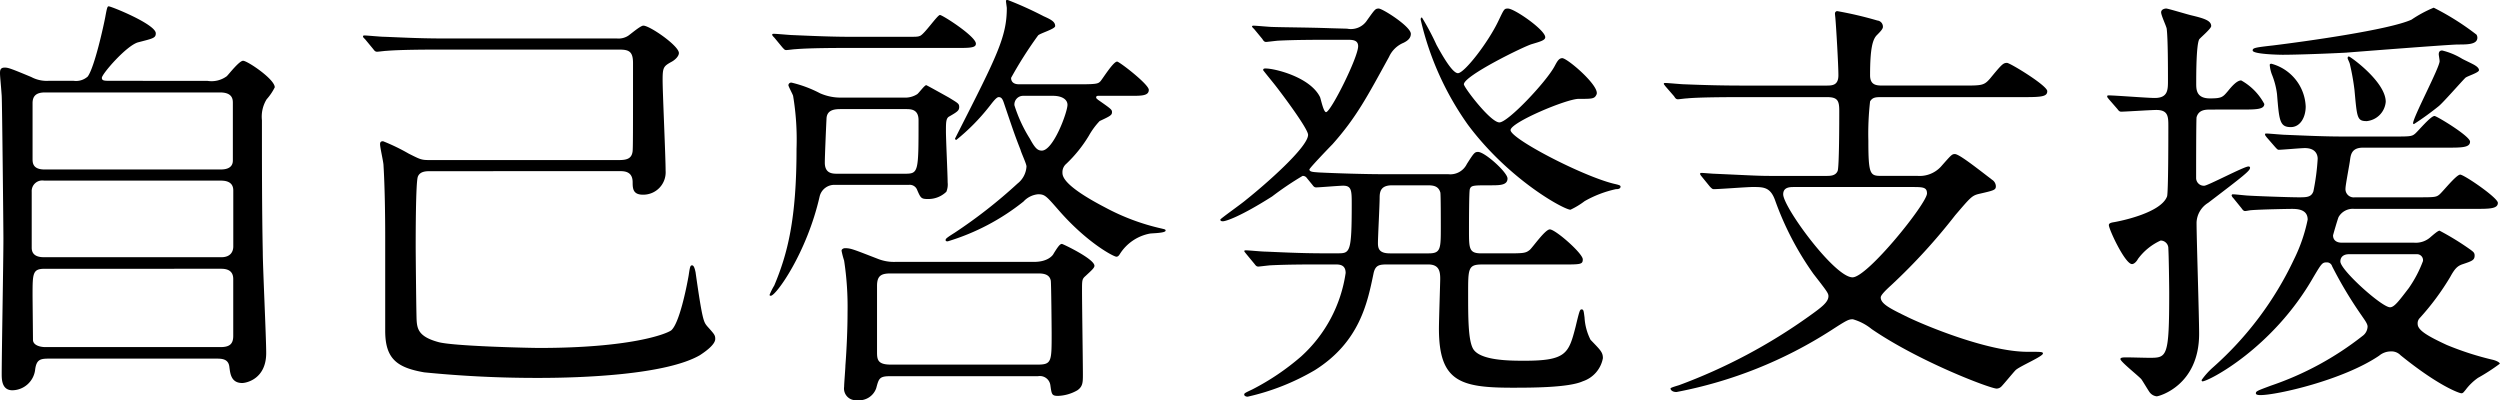
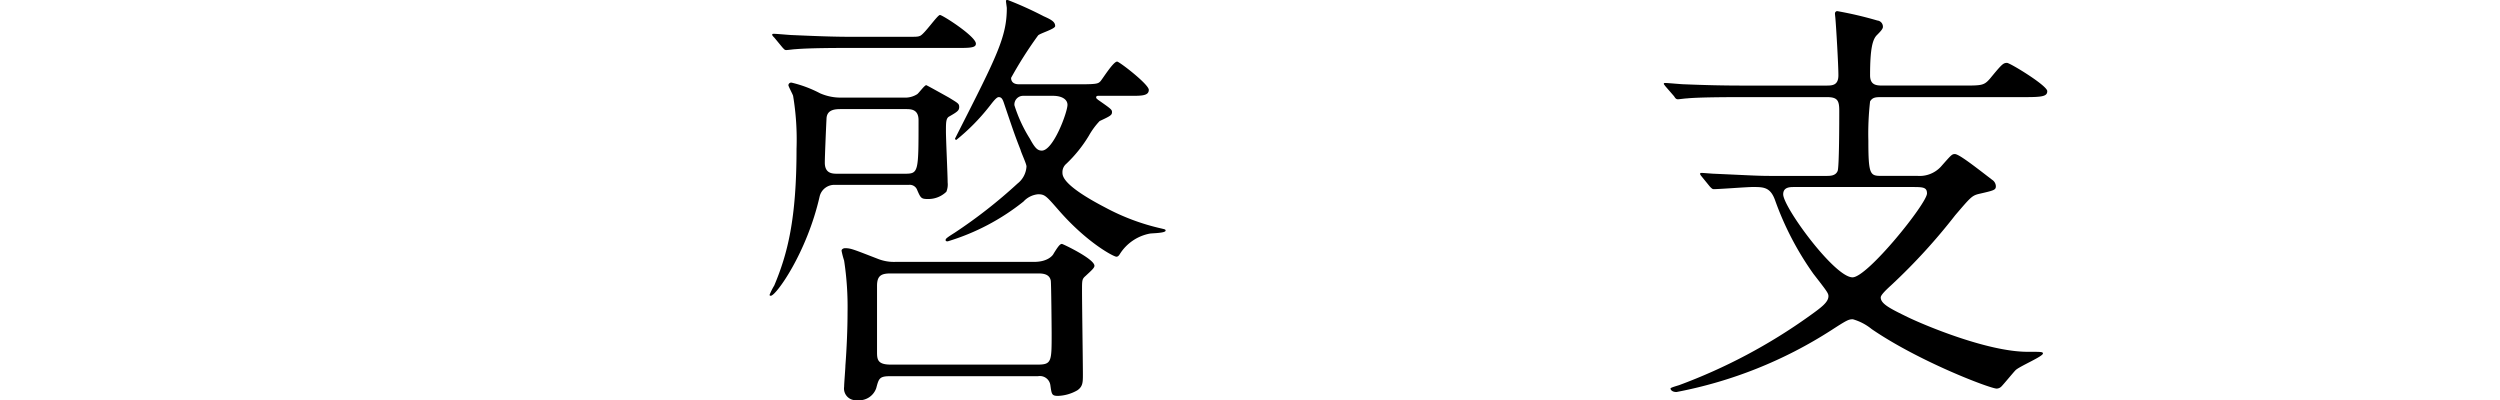
<svg xmlns="http://www.w3.org/2000/svg" width="262.847" height="42.073" viewBox="0 0 262.847 42.073">
  <g id="heading-enlight" transform="translate(-156.1 -7944.568)">
-     <path id="パス_8032" data-name="パス 8032" d="M177.924,7953.072a2.7,2.7,0,0,0,2.024-.495c.226-.224,1.306-1.62,1.71-1.62.45,0,3.33,1.936,3.33,2.79a5.656,5.656,0,0,1-.854,1.261,3.477,3.477,0,0,0-.495,2.2c0,4.5,0,9.36.09,13.905,0,1.485.359,8.909.359,10.574,0,2.745-2.114,3.15-2.52,3.15-1.17,0-1.259-.989-1.349-1.665-.09-.9-.811-.9-1.441-.9H161.409c-.99,0-1.485,0-1.62,1.215a2.451,2.451,0,0,1-2.385,2.114c-1.125,0-1.125-1.169-1.125-1.709,0-2.025.18-11.969.18-14.219,0-1.17-.135-14.355-.18-15.03-.09-1.305-.179-2.024-.179-2.385,0-.315.045-.584.495-.584.359,0,.63.09,2.79.99a3.444,3.444,0,0,0,1.844.4h2.61a1.846,1.846,0,0,0,1.485-.449c.72-.99,1.665-5.31,1.845-6.256.18-.99.225-1.125.36-1.125.27,0,4.95,1.891,4.95,2.836,0,.494-.27.539-1.845.944-1.215.316-3.825,3.331-3.825,3.736,0,.314.27.314.9.314Zm-17.19,10.485a1.116,1.116,0,0,0-1.3,1.17v5.894c0,.99.989.99,1.349.99h18.584c1.08,0,1.26-.719,1.26-1.125v-5.894c0-1.035-.989-1.035-1.394-1.035Zm.09-9.27c-.9,0-1.3.36-1.3,1.125v5.85c0,.4,0,1.125,1.259,1.125h18.45c.36,0,1.349,0,1.349-.946v-6.029c0-.359,0-1.125-1.349-1.125Zm18.449,26.774c.9,0,1.35-.27,1.35-1.17v-5.985c0-.585-.269-1.08-1.26-1.08H160.824c-1.3,0-1.3.45-1.3,2.836,0,.225.044,4.409.044,4.68.045.539.765.719,1.305.719Z" />
-     <path id="パス_8033" data-name="パス 8033" d="M201.329,7962.566c-.4,0-1.08,0-1.3.586-.224.629-.224,6.254-.224,7.334,0,.5.045,5.805.09,7.561.045,1.034.134,1.889,2.25,2.474,1.484.45,9.718.63,10.619.63,9.585,0,13.319-1.44,13.9-1.844.856-.721,1.62-4.5,1.845-5.805.136-.945.18-1.035.36-1.035.225,0,.316.539.361.72.719,5.084.854,5.219,1.214,5.669.765.855.855.945.855,1.35,0,.675-1.35,1.53-1.62,1.71-3.6,2.07-12.419,2.385-16.919,2.385a118.759,118.759,0,0,1-12.06-.585c-2.835-.495-4.1-1.4-4.1-4.364v-9.946c0-2.2-.044-5.263-.179-7.468,0-.316-.361-1.846-.361-2.206,0-.225.09-.315.316-.315a20.493,20.493,0,0,1,2.7,1.306c1.17.584,1.306.673,2.115.673h20.025c.9,0,1.3-.224,1.394-.9.045-.36.045-1.934.045-9.314,0-1.216-.45-1.4-1.439-1.4H202.364c-1.08,0-4.094,0-5.67.135-.134,0-.809.09-.945.09-.18,0-.27-.09-.4-.27l-.856-1.035c-.224-.225-.224-.225-.224-.314s.089-.09.179-.09c.271,0,1.665.135,1.981.135,1.3.044,3.6.179,6.164.179h18.359a1.876,1.876,0,0,0,1.17-.269c.226-.135,1.306-1.08,1.62-1.08.675,0,3.736,2.115,3.736,2.879,0,.361-.451.765-.811.945-.809.451-.9.586-.9,1.89,0,1.35.314,8.055.314,9.539a2.351,2.351,0,0,1-2.385,2.521c-1.035,0-1.08-.63-1.08-1.306,0-1.17-.9-1.17-1.394-1.17Z" />
    <path id="パス_8034" data-name="パス 8034" d="M251.1,7954.827a2.361,2.361,0,0,0,1.439-.36c.181-.135.766-.945.945-.945.045,0,1.576.855,2.385,1.305.945.585,1.08.63,1.08.99s-.179.5-1.035.99c-.359.18-.359.631-.359,1.576,0,.854.179,4.589.179,5.353a2.026,2.026,0,0,1-.134.991,2.721,2.721,0,0,1-1.936.765c-.72,0-.765-.09-1.17-1.035a.827.827,0,0,0-.854-.45h-7.7a1.588,1.588,0,0,0-1.664,1.215c-1.35,5.94-4.59,10.44-5.13,10.44-.045,0-.135,0-.135-.091a6.813,6.813,0,0,1,.495-.989c1.4-3.33,2.34-6.975,2.34-14.355a27.936,27.936,0,0,0-.36-5.58c-.045-.18-.495-.99-.495-1.125a.3.3,0,0,1,.315-.27,12.653,12.653,0,0,1,3.015,1.125,5.4,5.4,0,0,0,2.385.45Zm.269-6.389c1.08,0,1.215,0,1.441-.09.45-.135,1.844-2.205,2.115-2.205s3.779,2.25,3.779,3.014c0,.316-.269.45-1.484.45H246.148c-1.934,0-4.859,0-6.434.135-.135,0-.81.09-.945.09-.18,0-.225-.09-.4-.269l-.855-1.036c-.135-.134-.225-.224-.225-.314s.09-.09.18-.09c.315,0,1.71.135,1.98.135,2.07.09,4.1.18,6.164.18Zm-6.794,7.6c-.585,0-1.53,0-1.575.99-.045.855-.18,4-.18,4.635,0,1.17.81,1.17,1.35,1.17h7.019c1.486,0,1.486-.09,1.486-5.625,0-1.17-.811-1.17-1.351-1.17Zm20.249,16.064c1.44,0,1.98-.674,2.07-.9.4-.631.629-.99.855-.99.09,0,3.42,1.574,3.42,2.3,0,.224-.315.494-.945,1.08-.361.314-.361.449-.361,1.529,0,1.4.091,7.606.091,8.82,0,.81,0,1.26-.585,1.664a4.376,4.376,0,0,1-2.025.586c-.675,0-.675-.18-.81-1.125a1.113,1.113,0,0,0-1.3-.945h-15.57c-1.125,0-1.17.27-1.439,1.26a1.9,1.9,0,0,1-2.026,1.26,1.231,1.231,0,0,1-1.349-1.4c0-.359.135-1.935.135-2.25.135-1.755.225-3.869.225-5.58a32.213,32.213,0,0,0-.36-5.444,8.819,8.819,0,0,1-.27-1.035c0-.18.225-.271.36-.271.629,0,.9.136,3.464,1.125a4.581,4.581,0,0,0,1.89.315Zm-15.074,1.215c-.99,0-1.44.226-1.44,1.306v6.93c0,.809.045,1.349,1.44,1.349h15.434c1.485,0,1.485-.314,1.485-3.24,0-.63-.045-5.4-.09-5.58-.135-.765-.945-.765-1.395-.765Zm20.113-19.889c1.62,0,1.71-.09,1.936-.315.269-.314,1.349-2.07,1.755-2.07.224,0,3.33,2.385,3.33,2.971,0,.629-.766.629-1.891.629h-3.42c-.09,0-.224,0-.224.18,0,.09.045.09.179.226,1.351.944,1.486,1.035,1.486,1.3,0,.315-.135.405-1.3.946a7.714,7.714,0,0,0-1.125,1.529,14.04,14.04,0,0,1-2.385,2.97,1.141,1.141,0,0,0-.4.9c0,.361,0,1.35,4.5,3.69a23.217,23.217,0,0,0,5.895,2.205c.36.09.45.09.45.225,0,.27-1.441.27-1.665.315a4.777,4.777,0,0,0-3.151,2.16c-.09.135-.179.269-.359.269-.271,0-3.061-1.439-6.075-4.9-1.3-1.485-1.44-1.665-2.16-1.665a2.38,2.38,0,0,0-1.53.765,23.763,23.763,0,0,1-7.965,4.185c-.089,0-.224,0-.224-.135s.09-.226.944-.765a52.417,52.417,0,0,0,6.615-5.175,2.453,2.453,0,0,0,.945-1.8c0-.27-.54-1.4-.63-1.756-.585-1.484-.765-2.024-1.665-4.679-.18-.539-.27-.855-.63-.855-.27,0-.765.72-.989.989a21.69,21.69,0,0,1-3.465,3.511.144.144,0,0,1-.136-.136l.271-.539c4.139-8.144,5.174-10.169,5.174-13.184,0-.091-.089-.63-.089-.765,0-.09.134-.09.179-.09a37.63,37.63,0,0,1,3.78,1.709c.81.361,1.215.586,1.215,1.036,0,.314-1.62.765-1.8.99a42.5,42.5,0,0,0-2.834,4.455c0,.449.314.674.809.674Zm-6.164,1.215a.917.917,0,0,0-.945.99,15.057,15.057,0,0,0,1.62,3.509c.54.991.81,1.261,1.26,1.261,1.215,0,2.7-4.05,2.7-4.815,0-.539-.54-.945-1.53-.945Z" />
-     <path id="パス_8035" data-name="パス 8035" d="M293.5,7963.287a.5.5,0,0,0-.45-.224,33.248,33.248,0,0,0-3.2,2.159c-3.33,2.115-4.86,2.61-5.174,2.61-.181,0-.271-.045-.271-.18,0-.09,2.3-1.711,2.7-2.07,1.98-1.575,6.525-5.535,6.525-6.84,0-.63-2.655-4.185-3.465-5.22-.315-.4-.989-1.215-1.26-1.575,0-.179.135-.179.271-.179.944,0,4.679.9,5.713,3.014.091.226.361,1.575.631,1.575.494,0,3.374-5.759,3.374-6.929,0-.676-.63-.676-1.125-.676h-1.934c-1.305,0-3.51,0-5.31.09-.135,0-1.215.136-1.3.136-.181,0-.271-.09-.406-.316l-.855-1.035c-.18-.18-.225-.225-.225-.27,0-.089.09-.089.18-.089.27,0,1.665.134,1.98.134,1.3.045,3.6.045,6.165.135l1.664.045a2.022,2.022,0,0,0,2.116-.9c.809-1.125.855-1.215,1.215-1.215.4,0,3.375,1.889,3.375,2.655,0,.449-.315.719-.765.944a2.9,2.9,0,0,0-1.53,1.486c-2.3,4.184-3.42,6.343-5.94,9.179-.4.405-2.43,2.52-2.43,2.655,0,.269.45.269,1.035.315,1.8.09,4.815.18,6.525.18h7.02a1.931,1.931,0,0,0,1.979-1.08c.721-1.125.811-1.26,1.17-1.26.721,0,3.1,2.16,3.1,2.79,0,.72-.81.72-1.8.72-1.8,0-2.026,0-2.161.405-.089.225-.089,3.779-.089,4.32,0,1.934,0,2.43,1.3,2.43h2.43c1.98,0,2.205,0,2.655-.36.315-.271,1.62-2.16,2.115-2.16.585,0,3.464,2.52,3.464,3.149,0,.541-.224.541-2.2.541h-8.415c-1.439,0-1.439.449-1.439,3.015,0,2.474,0,4.859.494,5.8.676,1.305,3.915,1.305,5.445,1.305,4.365,0,4.635-.765,5.355-3.555.4-1.665.45-1.844.63-1.844.225,0,.225.179.315.854a5.893,5.893,0,0,0,.63,2.341c1.035,1.079,1.3,1.305,1.3,1.933a3.161,3.161,0,0,1-2.116,2.431c-1.484.675-5.444.675-7.423.675-5.491,0-7.7-.675-7.7-6.209,0-.856.135-4.9.135-5.221,0-.764-.09-1.529-1.26-1.529h-4.274c-.856,0-1.3.045-1.486.99-.629,3.014-1.439,7.154-6.164,10.124a24.529,24.529,0,0,1-7.065,2.79c-.18,0-.359-.09-.359-.224s.089-.181.854-.541a25.735,25.735,0,0,0,5.13-3.465,14.677,14.677,0,0,0,4.68-8.775c0-.9-.675-.9-1.125-.9h-1.44c-1.26,0-3.51,0-5.31.09-.135,0-1.215.135-1.3.135-.18,0-.27-.09-.4-.27l-.856-1.035c-.179-.225-.224-.271-.224-.316,0-.089.089-.089.179-.089.27,0,1.665.134,1.98.134,1.3.046,3.6.181,6.165.181h1.485c1.3,0,1.485-.045,1.485-5.131,0-1.439,0-1.979-.9-1.979-.4,0-2.52.18-2.835.18-.18,0-.27-.089-.4-.27Zm12.824,7.92c1.261,0,1.261-.5,1.261-2.791,0-.539,0-3.329-.046-3.6-.18-.628-.63-.764-1.3-.764h-3.779c-1.17,0-1.306.63-1.306,1.305,0,.764-.179,4.094-.179,4.77,0,.584.134,1.08,1.259,1.08Zm15.75-16.244c-1.261,0-7.155,2.475-7.155,3.284,0,.9,7.425,4.771,10.8,5.625.585.135.764.18.764.316,0,.269-.359.269-.495.269a11.651,11.651,0,0,0-3.284,1.26,8.17,8.17,0,0,1-1.485.9c-.675,0-6.48-3.15-10.8-8.955a31.084,31.084,0,0,1-4.949-11.024c0-.091,0-.226.134-.226a26.748,26.748,0,0,1,1.531,2.881c.45.81,1.62,2.969,2.25,2.969.675,0,3.194-3.24,4.274-5.534.585-1.215.585-1.26.99-1.26.675,0,3.915,2.25,3.915,3.014,0,.315-.495.451-1.4.721-.81.225-7.154,3.329-7.154,4.229,0,.315,2.79,4.006,3.734,4.006.9,0,4.9-4.231,5.8-5.9.27-.5.45-.855.81-.855.54,0,4.005,2.969,3.6,3.824C323.741,7954.963,323.516,7954.963,322.076,7954.963Z" />
    <path id="パス_8036" data-name="パス 8036" d="M335.033,7963.152c-.179-.225-.179-.225-.179-.315s.044-.09.134-.09c.225,0,1.17.09,1.395.09,4.05.181,4.5.226,6.03.226h5.67c.449,0,.989,0,1.215-.5.18-.269.18-5.444.18-6.343,0-1.08-.18-1.441-1.3-1.441h-9.045c-3.96,0-5.265.09-5.67.135-.18,0-.81.091-.944.091-.181,0-.271-.091-.406-.316l-.9-1.035c-.135-.179-.18-.225-.18-.27,0-.09.045-.09.18-.09.315,0,1.665.135,1.98.135,2.206.09,4.05.135,6.165.135h8.73c.63,0,1.3,0,1.3-1.08s-.226-4.95-.316-5.985c0-.045-.045-.4-.045-.494a.252.252,0,0,1,.226-.27,39.213,39.213,0,0,1,4.229.99.649.649,0,0,1,.585.674c0,.225-.315.54-.629.856-.451.449-.72,1.394-.72,4.229,0,1.08.72,1.08,1.394,1.08h8.326c2.024,0,2.249,0,2.879-.719,1.26-1.531,1.4-1.665,1.8-1.665.315,0,4.23,2.384,4.23,2.969,0,.54-.495.63-2.295.63H353.978c-.63,0-.991,0-1.26.45a30.014,30.014,0,0,0-.181,4.14c0,3.555.181,3.691,1.351,3.691h3.824a3.039,3.039,0,0,0,2.431-.946c1.079-1.215,1.17-1.349,1.484-1.349.4,0,1.755,1.034,3.915,2.7a.841.841,0,0,1,.4.676c0,.4-.18.449-1.755.808-.765.181-.9.362-2.52,2.25a62.182,62.182,0,0,1-6.659,7.29c-.54.495-1.17,1.08-1.17,1.351,0,.675.989,1.17,2.835,2.069,1.664.81,8.369,3.646,12.6,3.646,1.441,0,1.62,0,1.62.179,0,.315-2.474,1.35-2.879,1.755-.225.225-1.26,1.486-1.485,1.71a.725.725,0,0,1-.5.225c-.675,0-8.144-2.834-13.14-6.254a5.553,5.553,0,0,0-1.979-1.035c-.45,0-.631.09-2.3,1.17a45.941,45.941,0,0,1-16.245,6.479c-.495,0-.63-.27-.63-.36s.315-.18.9-.36a58.181,58.181,0,0,0,13.725-7.29c1.26-.9,1.98-1.44,1.98-2.069,0-.315-.18-.541-1.576-2.34a31.659,31.659,0,0,1-4.049-7.785c-.5-1.35-1.215-1.35-2.34-1.35-.63,0-3.465.225-4.1.225-.135,0-.225-.09-.4-.269Zm9.675,1.08c-.4,0-1.125,0-1.125.765,0,1.35,5.4,8.73,7.289,8.73,1.575,0,7.83-7.786,7.83-8.821,0-.674-.45-.674-1.62-.674Z" />
-     <path id="パス_8037" data-name="パス 8037" d="M388.573,7956.088c-.585,0-1.3,0-1.529.808-.046.316-.046,5.536-.046,6.391a.815.815,0,0,0,.856.81c.36,0,4.184-2.025,4.634-2.025.045,0,.18,0,.18.135,0,.314-.63.811-4.409,3.689a2.54,2.54,0,0,0-1.215,2.071c0,1.665.269,9.854.269,11.7,0,5.445-4.229,6.57-4.455,6.57a1.063,1.063,0,0,1-.764-.45c-.135-.181-.72-1.17-.856-1.35-.314-.36-2.2-1.844-2.2-2.115,0-.18.315-.18.675-.18s1.979.045,2.34.045c1.889,0,2.115,0,2.115-6.84,0-.674-.046-4.049-.091-4.635a.817.817,0,0,0-.809-.855,6.1,6.1,0,0,0-2.385,1.935c-.09.181-.36.541-.63.541-.721,0-2.43-3.645-2.43-4.1,0-.224.315-.269.585-.314.765-.135,4.9-.99,5.534-2.7.135-.361.135-6.3.135-7.335s0-1.754-1.26-1.754c-.54,0-3.285.18-3.689.18-.181,0-.27-.09-.4-.271l-.9-1.034c-.18-.226-.18-.226-.18-.316s.09-.09.18-.09c.675,0,4.05.27,4.815.27,1.394,0,1.394-.854,1.394-1.845,0-1.214,0-4.41-.134-5.445-.045-.269-.585-1.394-.585-1.709s.36-.405.54-.405,2.25.63,2.655.72c1.3.314,2.069.54,2.069,1.125,0,.269-1.08,1.169-1.26,1.394-.315.586-.315,3.735-.315,4.635,0,.631,0,1.575,1.44,1.575,1.26,0,1.35-.135,1.89-.765.4-.495.945-1.125,1.4-1.125a6.13,6.13,0,0,1,2.429,2.475c0,.586-.9.586-2.384.586Zm2.34,9.314a.677.677,0,0,1-.18-.27.119.119,0,0,1,.135-.135c.271,0,1.4.135,1.62.135.585.045,4.275.181,5.265.181.855,0,1.35,0,1.575-.631a23.8,23.8,0,0,0,.45-3.42c0-.27-.09-1.125-1.35-1.125-.4,0-2.385.179-2.744.179-.136,0-.226-.134-.361-.269l-.9-1.035c-.135-.18-.18-.225-.18-.315s.045-.09.18-.09c.27,0,1.665.135,1.98.135,2.2.09,4.05.18,6.164.18h5.04c1.891,0,2.071,0,2.43-.315s1.62-1.845,2.026-1.845c.224,0,3.734,2.115,3.734,2.7,0,.63-.9.63-2.43.63h-8.819c-1.3,0-1.3.855-1.395,1.485-.09.585-.45,2.475-.45,2.79a.868.868,0,0,0,.989.946h6.481c1.89,0,2.069,0,2.43-.316s1.754-2.07,2.16-2.07,3.96,2.43,3.96,2.969c0,.631-.9.631-2.386.631H403.6a1.717,1.717,0,0,0-1.621.855c-.089.18-.585,1.889-.585,1.934,0,.5.361.766.9.766h7.6a2.318,2.318,0,0,0,1.8-.631c.271-.224.721-.629.9-.629a28.485,28.485,0,0,1,3.285,2.025c.224.179.4.27.4.585,0,.495-.27.585-1.35.945-.45.18-.719.4-1.214,1.305a26.752,26.752,0,0,1-3.2,4.32.783.783,0,0,0-.224.629c0,.676,1.125,1.305,3.059,2.205a31.406,31.406,0,0,0,4.9,1.575c.18.045.675.226.675.4a20.471,20.471,0,0,1-2.295,1.485,5.789,5.789,0,0,0-1.3,1.26c-.226.27-.271.36-.451.36s-2.339-.72-6.389-4a1.314,1.314,0,0,0-1.035-.4,1.911,1.911,0,0,0-1.215.449c-3.78,2.564-10.755,4.141-12.465,4.141-.135,0-.495,0-.495-.181,0-.226.136-.271,1.575-.81a32.4,32.4,0,0,0,9.63-5.22,1.261,1.261,0,0,0,.54-.99c0-.315-.36-.764-.63-1.17a43.159,43.159,0,0,1-3.1-5.174.567.567,0,0,0-.585-.406c-.451,0-.54.136-1.395,1.576-4.275,7.469-11.024,10.934-11.654,10.934-.045,0-.091-.091-.091-.136a7.789,7.789,0,0,1,1.216-1.349,35.189,35.189,0,0,0,8.5-11.34,17.12,17.12,0,0,0,1.44-4.184c0-1.125-1.17-1.125-1.71-1.125-.179,0-3.1.045-4.229.135-.091,0-.54.09-.631.09-.18,0-.27-.135-.4-.315Zm11.88-15.3c-1.575.089-5.175.225-6.7.225-.225,0-3.15-.046-3.15-.451,0-.27.225-.314,2.206-.539,3.239-.4,12.1-1.62,14.489-2.7a12.991,12.991,0,0,1,2.34-1.261,27.475,27.475,0,0,1,4.5,2.836.651.651,0,0,1,.09.314c0,.721-1.036.721-2.026.721C413.683,7949.248,404.5,7949.967,402.793,7950.1Zm-5.85,7.829c-1.17,0-1.214-.72-1.44-3.465a8.139,8.139,0,0,0-.54-2.07,3.668,3.668,0,0,1-.225-.99c0-.09.045-.135.18-.135a4.863,4.863,0,0,1,3.6,4.5C398.518,7956.852,397.979,7957.932,396.943,7957.932Zm6.12,13.365c-.541,0-.9.269-.9.765,0,.9,4.364,4.815,5.22,4.815.45,0,.944-.676,1.979-2.025a12.741,12.741,0,0,0,1.486-2.835.63.63,0,0,0-.675-.72Zm1.89-13.994c-1.035,0-1.035-.316-1.306-3.285a24.561,24.561,0,0,0-.494-2.746c-.046-.18-.225-.5-.225-.584,0-.045,0-.18.135-.18s3.87,2.654,3.87,4.769A2.226,2.226,0,0,1,404.953,7957.3Zm11.384-5.851c.36.226.4.4.4.495,0,.27-1.26.63-1.439.811-.45.449-2.34,2.609-2.79,2.969a30.469,30.469,0,0,1-2.611,1.89.1.1,0,0,1-.089-.09c0-.631,2.79-5.849,2.79-6.525,0-.135-.09-.629-.09-.72,0-.179.045-.405.359-.405a7.249,7.249,0,0,1,2.07.855C415.167,7950.867,416.157,7951.317,416.337,7951.452Z" />
  </g>
</svg>